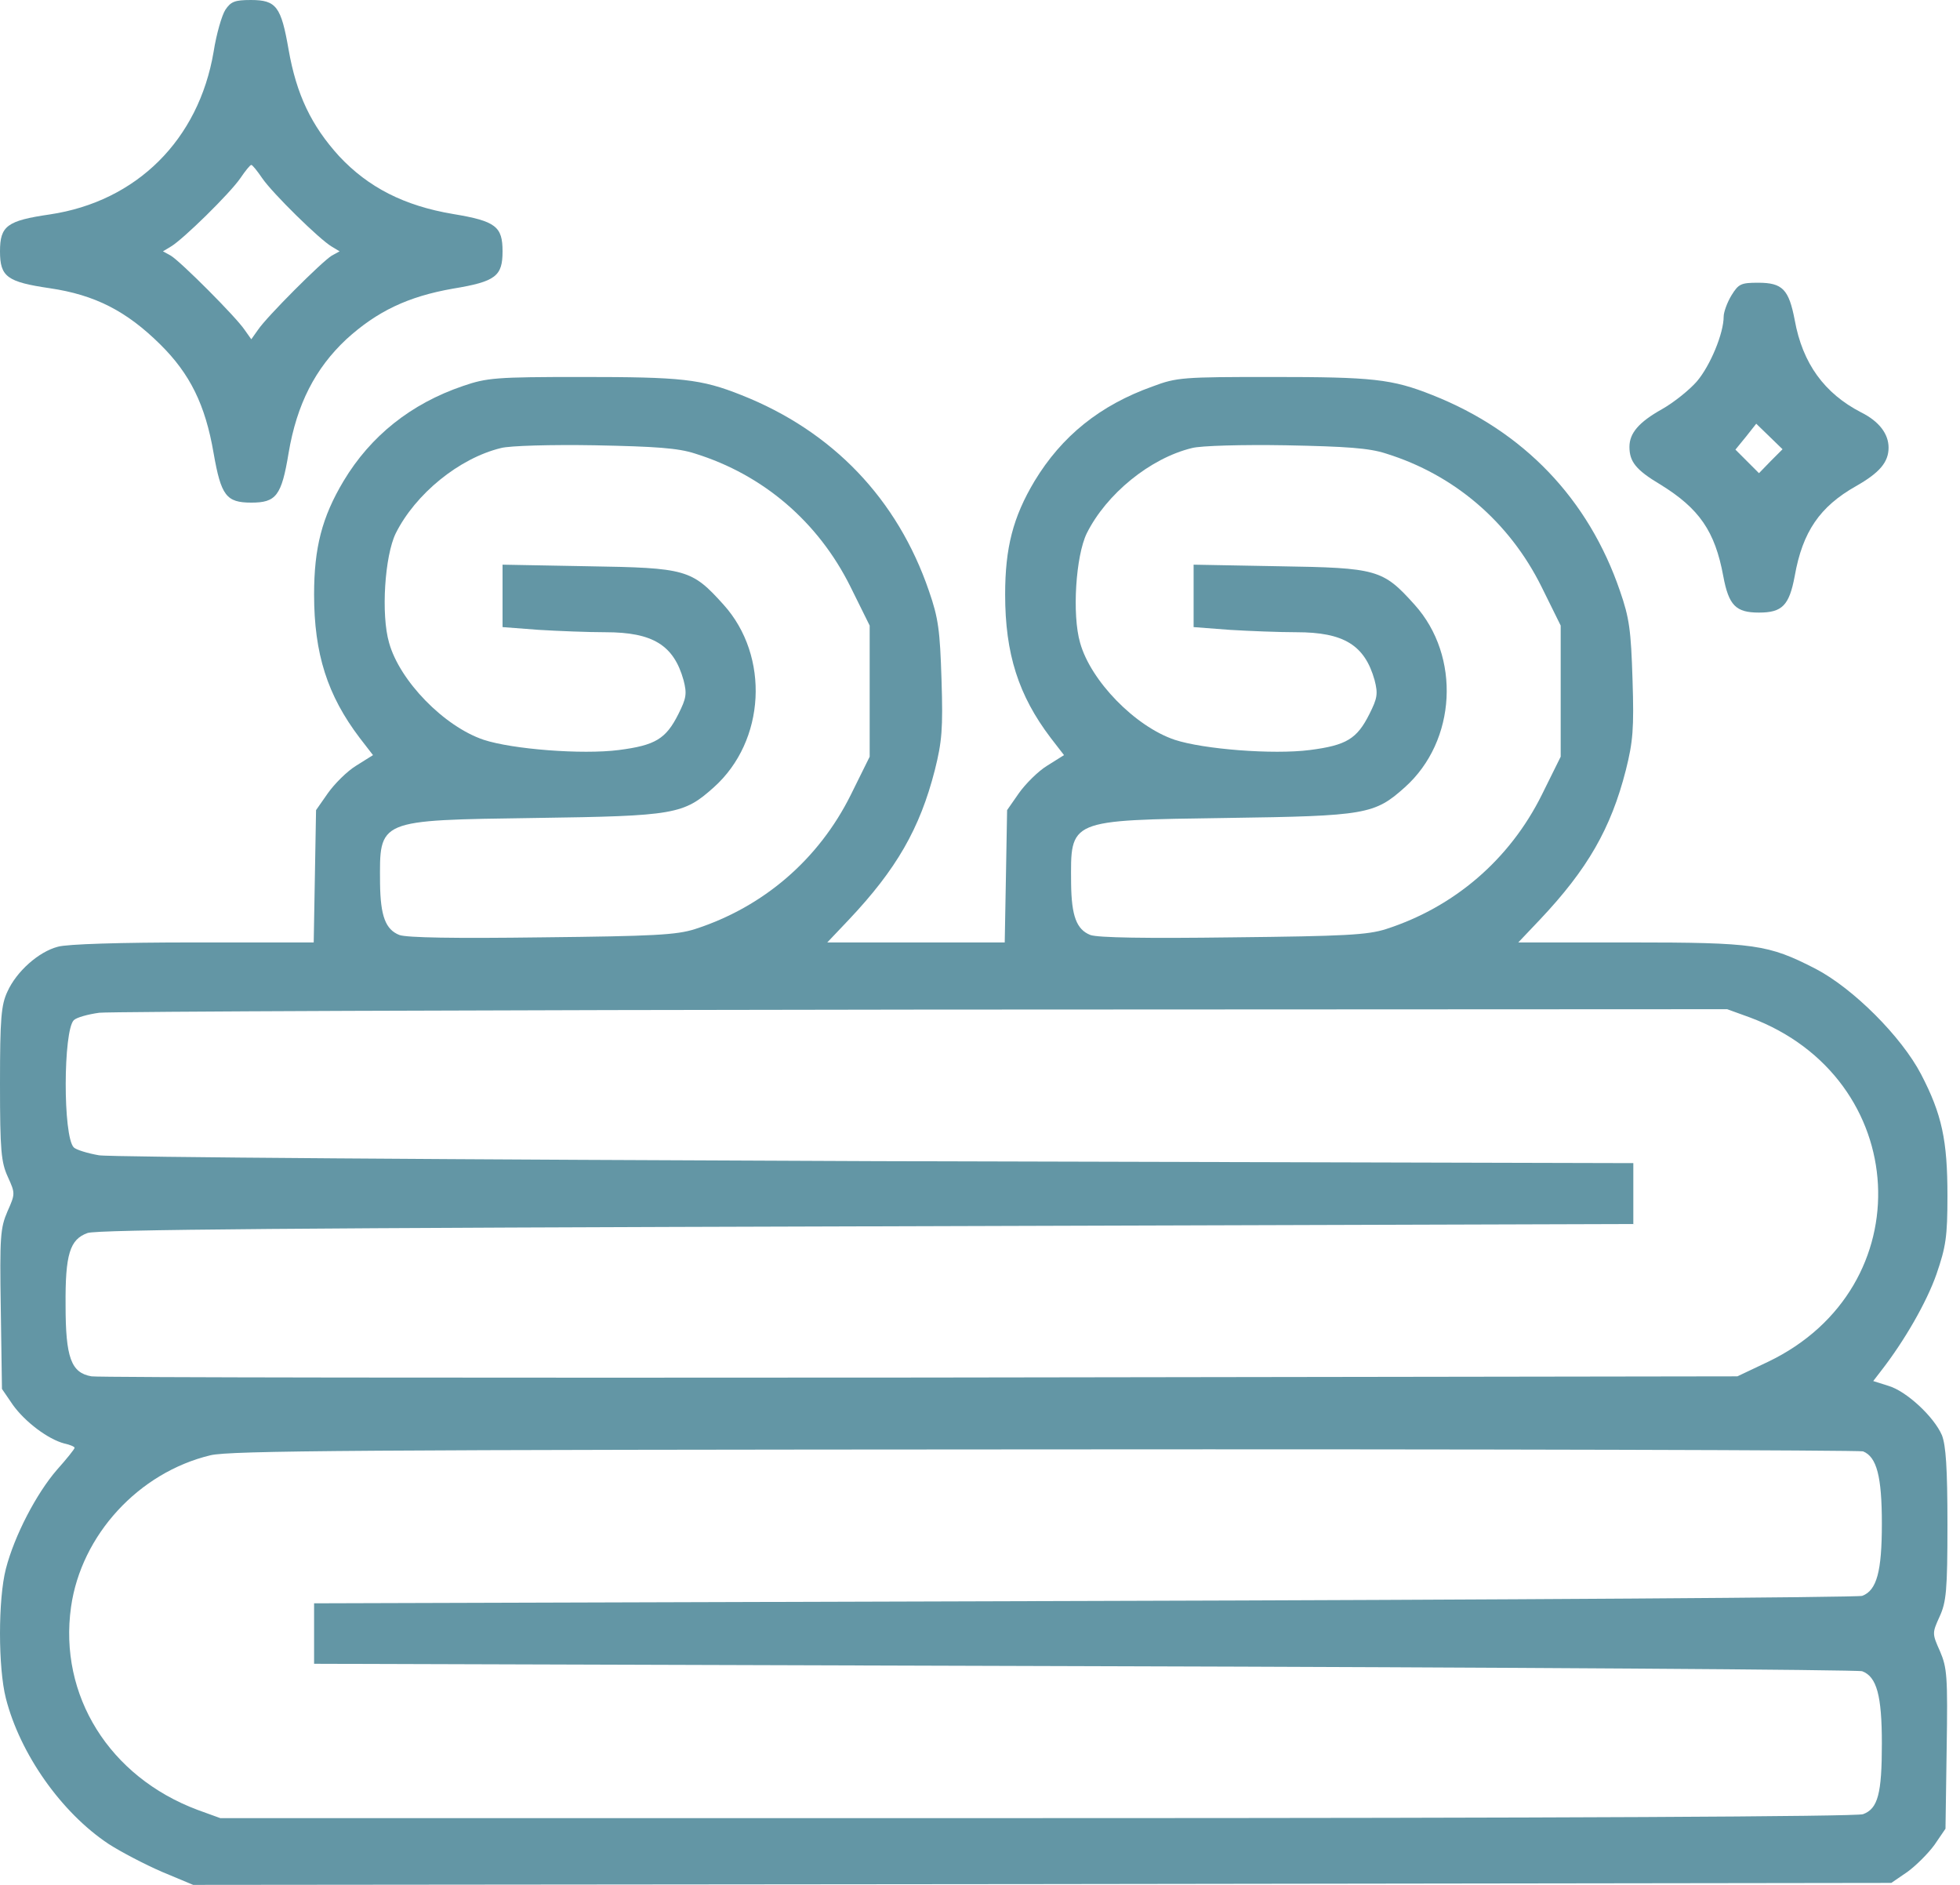
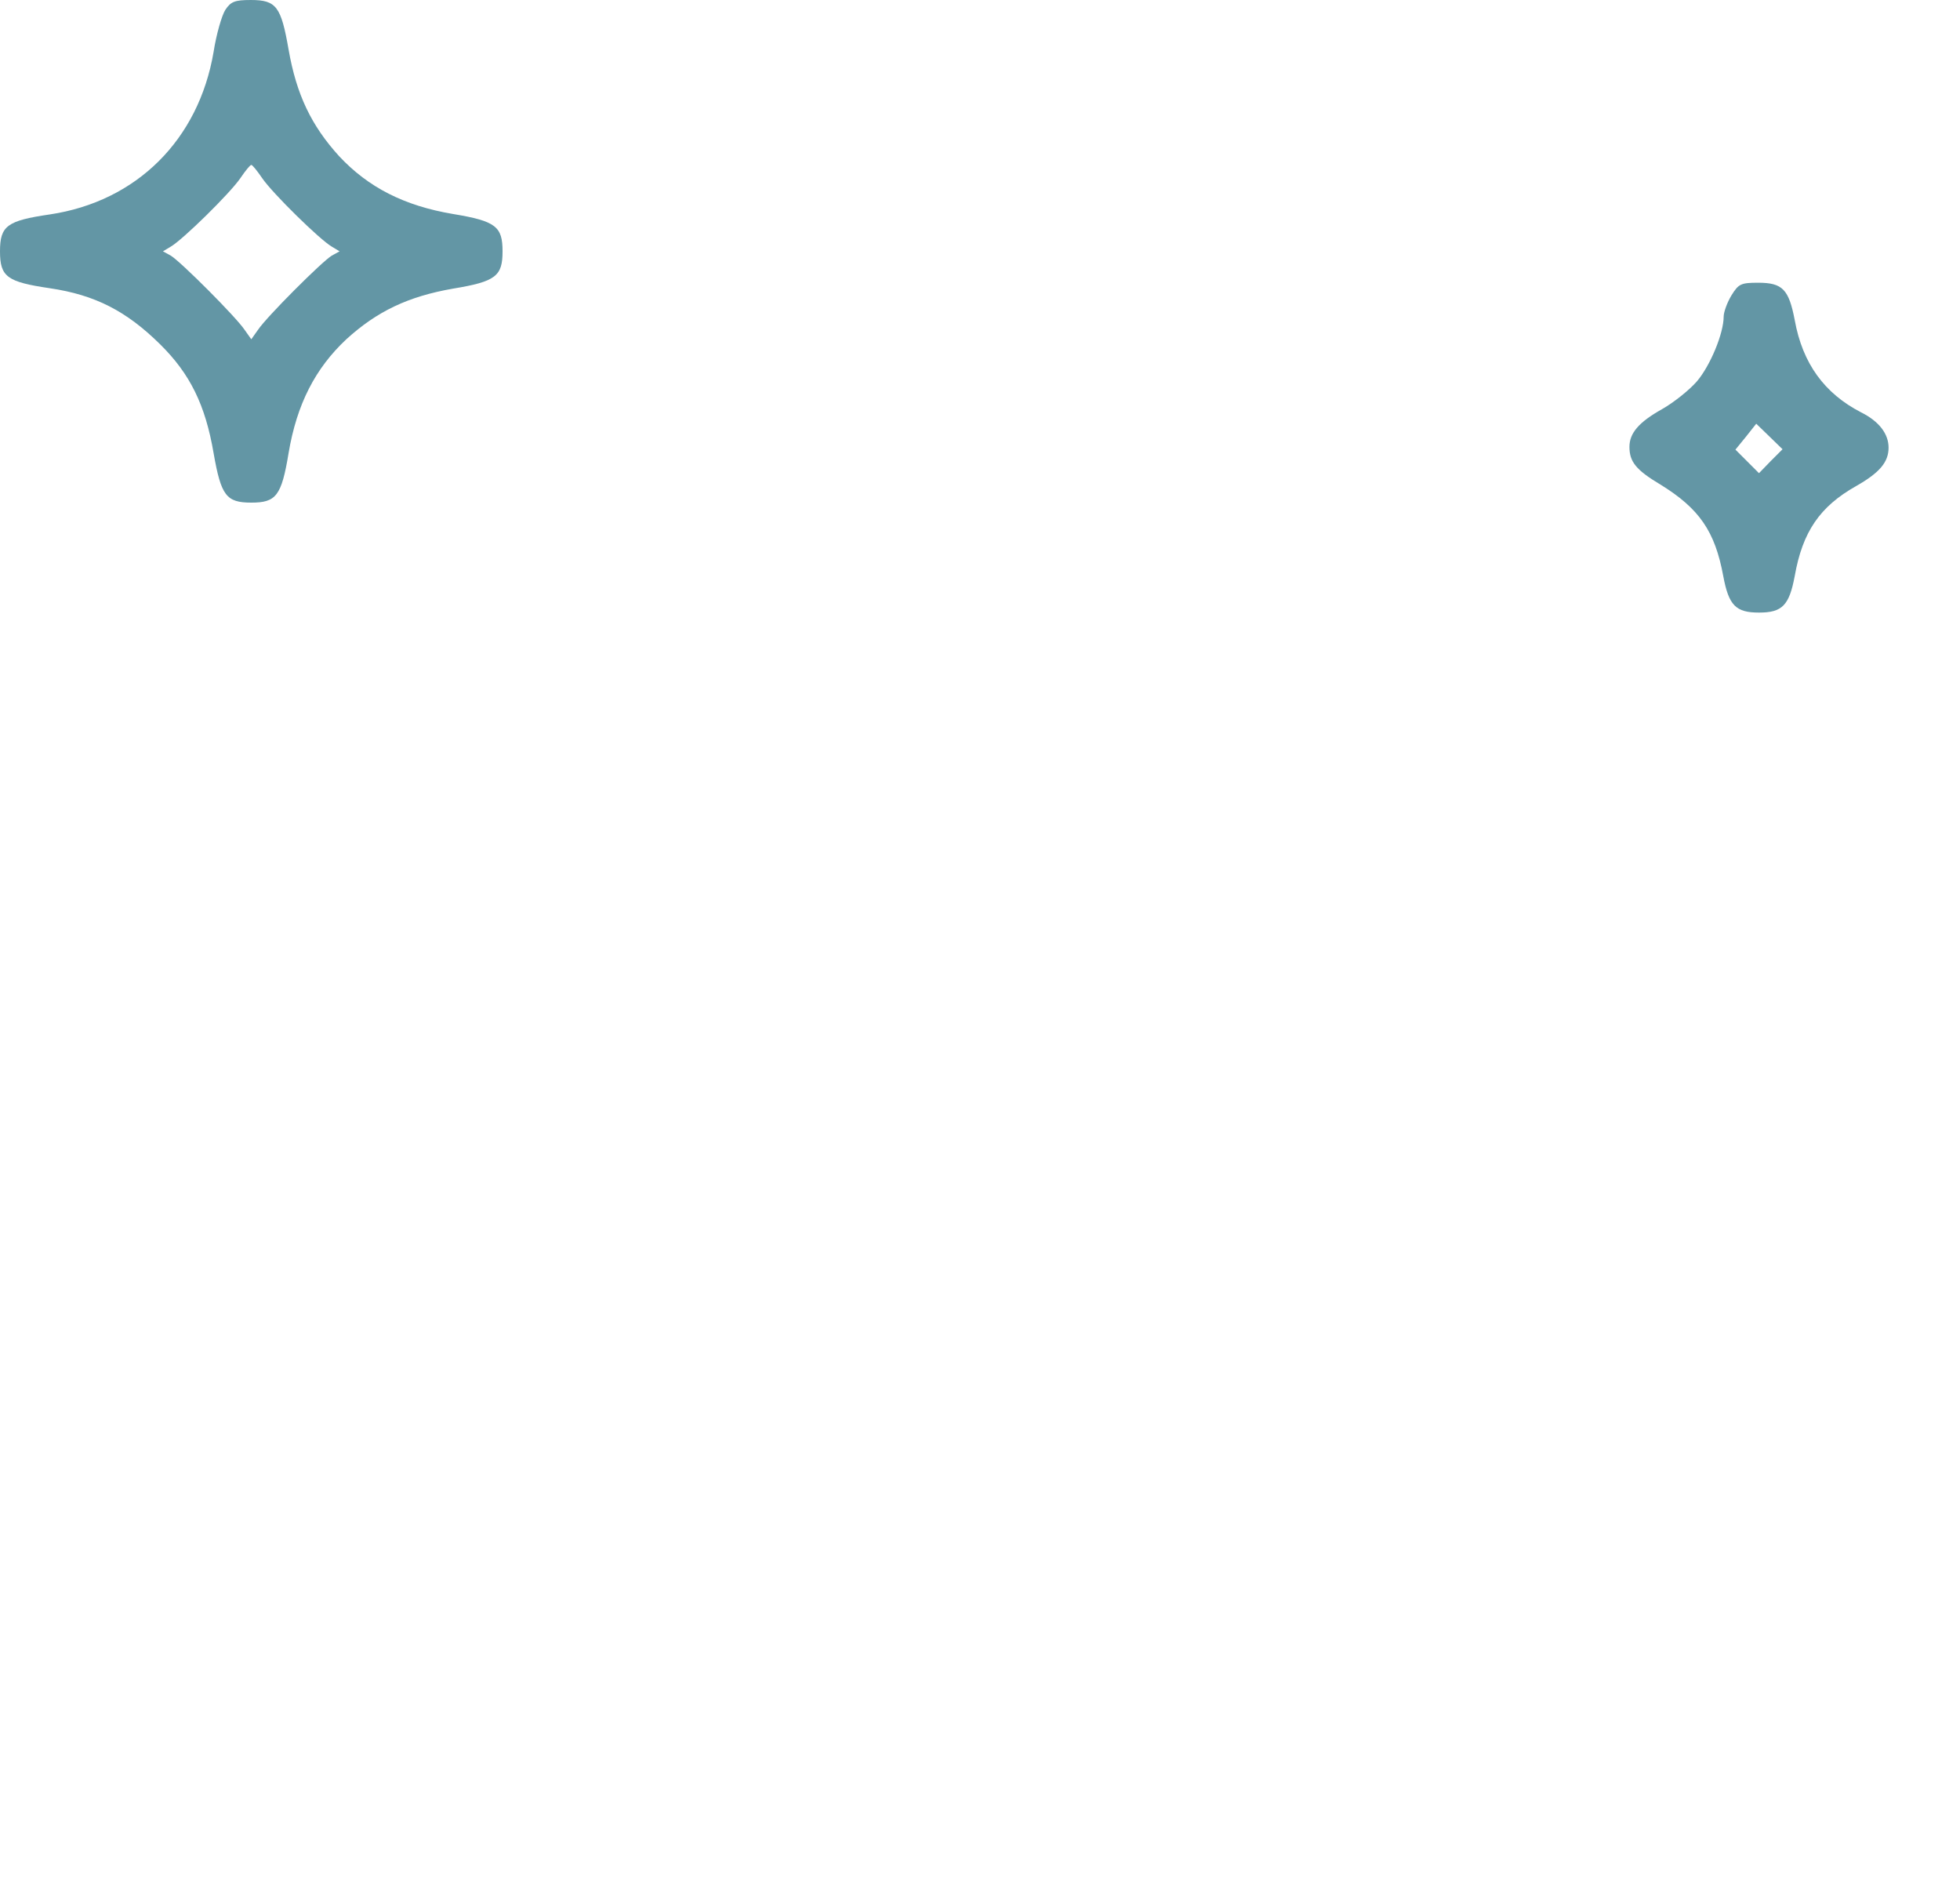
<svg xmlns="http://www.w3.org/2000/svg" width="52" height="50" viewBox="0 0 52 50" fill="none">
  <path d="M5.979 0.26C5.885 0.406 5.74 0.906 5.667 1.375C5.271 3.708 3.625 5.344 1.323 5.688C0.188 5.854 0 5.99 0 6.667C0 7.344 0.188 7.479 1.323 7.646C2.521 7.823 3.354 8.25 4.25 9.135C5.042 9.917 5.448 10.74 5.667 12.021C5.865 13.146 6 13.333 6.667 13.333C7.323 13.333 7.469 13.156 7.656 12.021C7.875 10.719 8.365 9.771 9.188 9C10 8.26 10.823 7.865 12.021 7.656C13.156 7.469 13.333 7.323 13.333 6.667C13.333 6.01 13.156 5.865 12.021 5.677C10.719 5.458 9.771 4.969 9 4.146C8.26 3.333 7.865 2.51 7.656 1.313C7.458 0.177 7.333 4.14848e-05 6.656 4.14848e-05C6.229 4.14848e-05 6.125 0.042 5.979 0.26ZM6.958 4.729C7.229 5.125 8.479 6.354 8.802 6.542L9.01 6.667L8.802 6.781C8.542 6.938 7.073 8.406 6.844 8.75L6.667 9L6.49 8.75C6.26 8.406 4.792 6.938 4.531 6.781L4.323 6.667L4.531 6.542C4.854 6.354 6.104 5.125 6.375 4.729C6.51 4.531 6.635 4.375 6.667 4.375C6.698 4.375 6.823 4.531 6.958 4.729Z" fill="#6396A5" />
  <path d="M45.938 7.833C45.823 8.021 45.73 8.281 45.73 8.396C45.73 8.844 45.375 9.698 45.021 10.115C44.823 10.344 44.407 10.677 44.094 10.854C43.48 11.198 43.23 11.49 43.23 11.854C43.23 12.25 43.407 12.469 44.052 12.854C45.084 13.49 45.5 14.094 45.719 15.281C45.865 16.062 46.052 16.25 46.667 16.25C47.282 16.25 47.469 16.062 47.615 15.281C47.823 14.104 48.282 13.438 49.24 12.896C49.865 12.542 50.105 12.26 50.105 11.875C50.105 11.51 49.855 11.177 49.375 10.938C48.407 10.438 47.823 9.646 47.615 8.49C47.459 7.677 47.292 7.5 46.646 7.5C46.188 7.5 46.125 7.531 45.938 7.833ZM46.98 12.229L46.667 12.552L46.355 12.24L46.042 11.927L46.323 11.583L46.594 11.24L46.938 11.573L47.292 11.917L46.98 12.229Z" fill="#6396A5" />
-   <path d="M12.281 10.24C10.906 10.708 9.833 11.562 9.115 12.76C8.542 13.719 8.333 14.531 8.333 15.771C8.333 17.344 8.688 18.448 9.542 19.573L9.896 20.031L9.448 20.312C9.208 20.458 8.875 20.792 8.698 21.042L8.385 21.49L8.354 23.25L8.323 25H5.125C3.219 25 1.771 25.042 1.531 25.115C1.021 25.25 0.438 25.771 0.198 26.302C0.031 26.656 0 27.01 0 28.75C0 30.531 0.031 30.833 0.208 31.219C0.406 31.656 0.406 31.667 0.198 32.135C0.01 32.573 -0.01 32.792 0.021 34.729L0.052 36.844L0.344 37.271C0.667 37.719 1.271 38.177 1.708 38.292C1.854 38.323 1.979 38.375 1.979 38.406C1.979 38.438 1.771 38.698 1.51 38.99C0.969 39.615 0.385 40.729 0.156 41.615C-0.052 42.417 -0.052 44.24 0.156 45.052C0.531 46.521 1.625 48.083 2.885 48.917C3.208 49.125 3.844 49.458 4.302 49.656L5.125 50L27.646 49.979L50.177 49.948L50.604 49.656C50.833 49.49 51.156 49.167 51.323 48.938L51.615 48.51L51.646 46.396C51.677 44.458 51.656 44.24 51.469 43.802C51.26 43.333 51.26 43.323 51.458 42.885C51.635 42.5 51.667 42.198 51.667 40.438C51.667 38.938 51.625 38.344 51.521 38.073C51.312 37.583 50.573 36.896 50.094 36.76L49.698 36.635L49.906 36.365C50.531 35.562 51.115 34.542 51.375 33.802C51.625 33.073 51.667 32.812 51.667 31.719C51.667 30.25 51.521 29.562 50.969 28.5C50.448 27.5 49.167 26.219 48.167 25.698C46.906 25.052 46.562 25 43.24 25H40.281L40.854 24.396C42.115 23.062 42.74 21.979 43.135 20.427C43.323 19.677 43.354 19.333 43.312 18.031C43.271 16.719 43.229 16.396 42.979 15.677C42.146 13.24 40.427 11.438 38 10.479C36.927 10.052 36.417 10 33.74 10C31.385 10 31.219 10.01 30.583 10.25C29.177 10.75 28.167 11.573 27.448 12.76C26.875 13.719 26.667 14.531 26.667 15.771C26.667 17.344 27.021 18.448 27.875 19.573L28.229 20.031L27.781 20.312C27.542 20.458 27.208 20.792 27.031 21.042L26.719 21.49L26.688 23.25L26.656 25H24.302H21.948L22.521 24.396C23.781 23.062 24.406 21.979 24.802 20.427C24.99 19.677 25.021 19.333 24.979 18.031C24.938 16.719 24.896 16.396 24.646 15.677C23.812 13.24 22.094 11.438 19.667 10.479C18.594 10.052 18.083 10 15.427 10C13.156 10 12.917 10.021 12.281 10.24ZM18.438 12.031C20.25 12.594 21.708 13.844 22.562 15.562L23.073 16.594V18.333V20.073L22.573 21.083C21.719 22.802 20.25 24.062 18.438 24.646C17.948 24.802 17.344 24.833 14.375 24.865C12.062 24.896 10.792 24.875 10.594 24.802C10.229 24.656 10.094 24.302 10.083 23.438C10.073 21.729 9.979 21.76 14.219 21.698C17.906 21.646 18.135 21.604 18.938 20.885C20.312 19.656 20.427 17.406 19.198 16.042C18.354 15.104 18.208 15.062 15.604 15.021L13.333 14.979V15.812V16.635L14.292 16.708C14.812 16.74 15.615 16.771 16.062 16.771C17.323 16.771 17.875 17.115 18.135 18.042C18.229 18.406 18.208 18.521 18 18.938C17.667 19.604 17.385 19.771 16.417 19.896C15.438 20.021 13.594 19.875 12.833 19.625C11.781 19.271 10.604 18.062 10.323 17.052C10.104 16.302 10.208 14.74 10.5 14.146C11.021 13.104 12.177 12.156 13.292 11.885C13.521 11.823 14.635 11.792 15.781 11.812C17.396 11.844 17.99 11.885 18.438 12.031ZM36.771 12.031C38.583 12.594 40.042 13.844 40.896 15.562L41.406 16.594V18.333V20.073L40.906 21.083C40.052 22.802 38.583 24.062 36.771 24.646C36.281 24.802 35.677 24.833 32.708 24.865C30.396 24.896 29.125 24.875 28.927 24.802C28.562 24.656 28.427 24.302 28.417 23.438C28.406 21.729 28.312 21.76 32.552 21.698C36.24 21.646 36.469 21.604 37.271 20.885C38.646 19.656 38.76 17.406 37.531 16.042C36.688 15.104 36.542 15.062 33.938 15.021L31.667 14.979V15.812V16.635L32.625 16.708C33.146 16.74 33.948 16.771 34.396 16.771C35.656 16.771 36.208 17.115 36.469 18.042C36.562 18.406 36.542 18.521 36.333 18.938C36 19.604 35.719 19.771 34.75 19.896C33.771 20.021 31.927 19.875 31.167 19.625C30.115 19.271 28.938 18.062 28.656 17.052C28.438 16.302 28.542 14.74 28.833 14.146C29.354 13.104 30.51 12.156 31.625 11.885C31.854 11.823 32.969 11.792 34.115 11.812C35.729 11.844 36.323 11.885 36.771 12.031ZM46.427 26.99C50.729 28.594 51.021 34.156 46.906 36.125L46.094 36.51L24.427 36.542C12.51 36.552 2.604 36.542 2.427 36.51C1.885 36.417 1.74 36.01 1.74 34.625C1.729 33.271 1.854 32.875 2.323 32.708C2.573 32.615 8.073 32.573 23 32.531L43.333 32.469V31.667V30.854L23.26 30.802C12.208 30.76 2.927 30.698 2.625 30.646C2.323 30.594 2.021 30.5 1.958 30.438C1.667 30.146 1.677 27.344 1.958 27.062C2.031 26.99 2.333 26.906 2.635 26.865C2.927 26.833 12.771 26.792 24.5 26.781L45.823 26.771L46.427 26.99ZM49.427 38.5C49.792 38.646 49.927 39.167 49.927 40.417C49.927 41.688 49.792 42.188 49.406 42.333C49.302 42.375 40.021 42.438 28.781 42.469L8.333 42.531V43.333V44.135L28.781 44.198C40.021 44.229 49.302 44.292 49.406 44.333C49.792 44.479 49.927 44.979 49.927 46.25C49.927 47.583 49.823 47.979 49.427 48.125C49.25 48.188 41.417 48.229 27.5 48.229H5.844L5.24 48.01C2.906 47.135 1.552 44.979 1.885 42.625C2.156 40.719 3.677 39.062 5.583 38.604C6.104 38.479 9.51 38.458 27.729 38.448C39.562 38.438 49.333 38.469 49.427 38.5Z" fill="#6396A5" />
</svg>